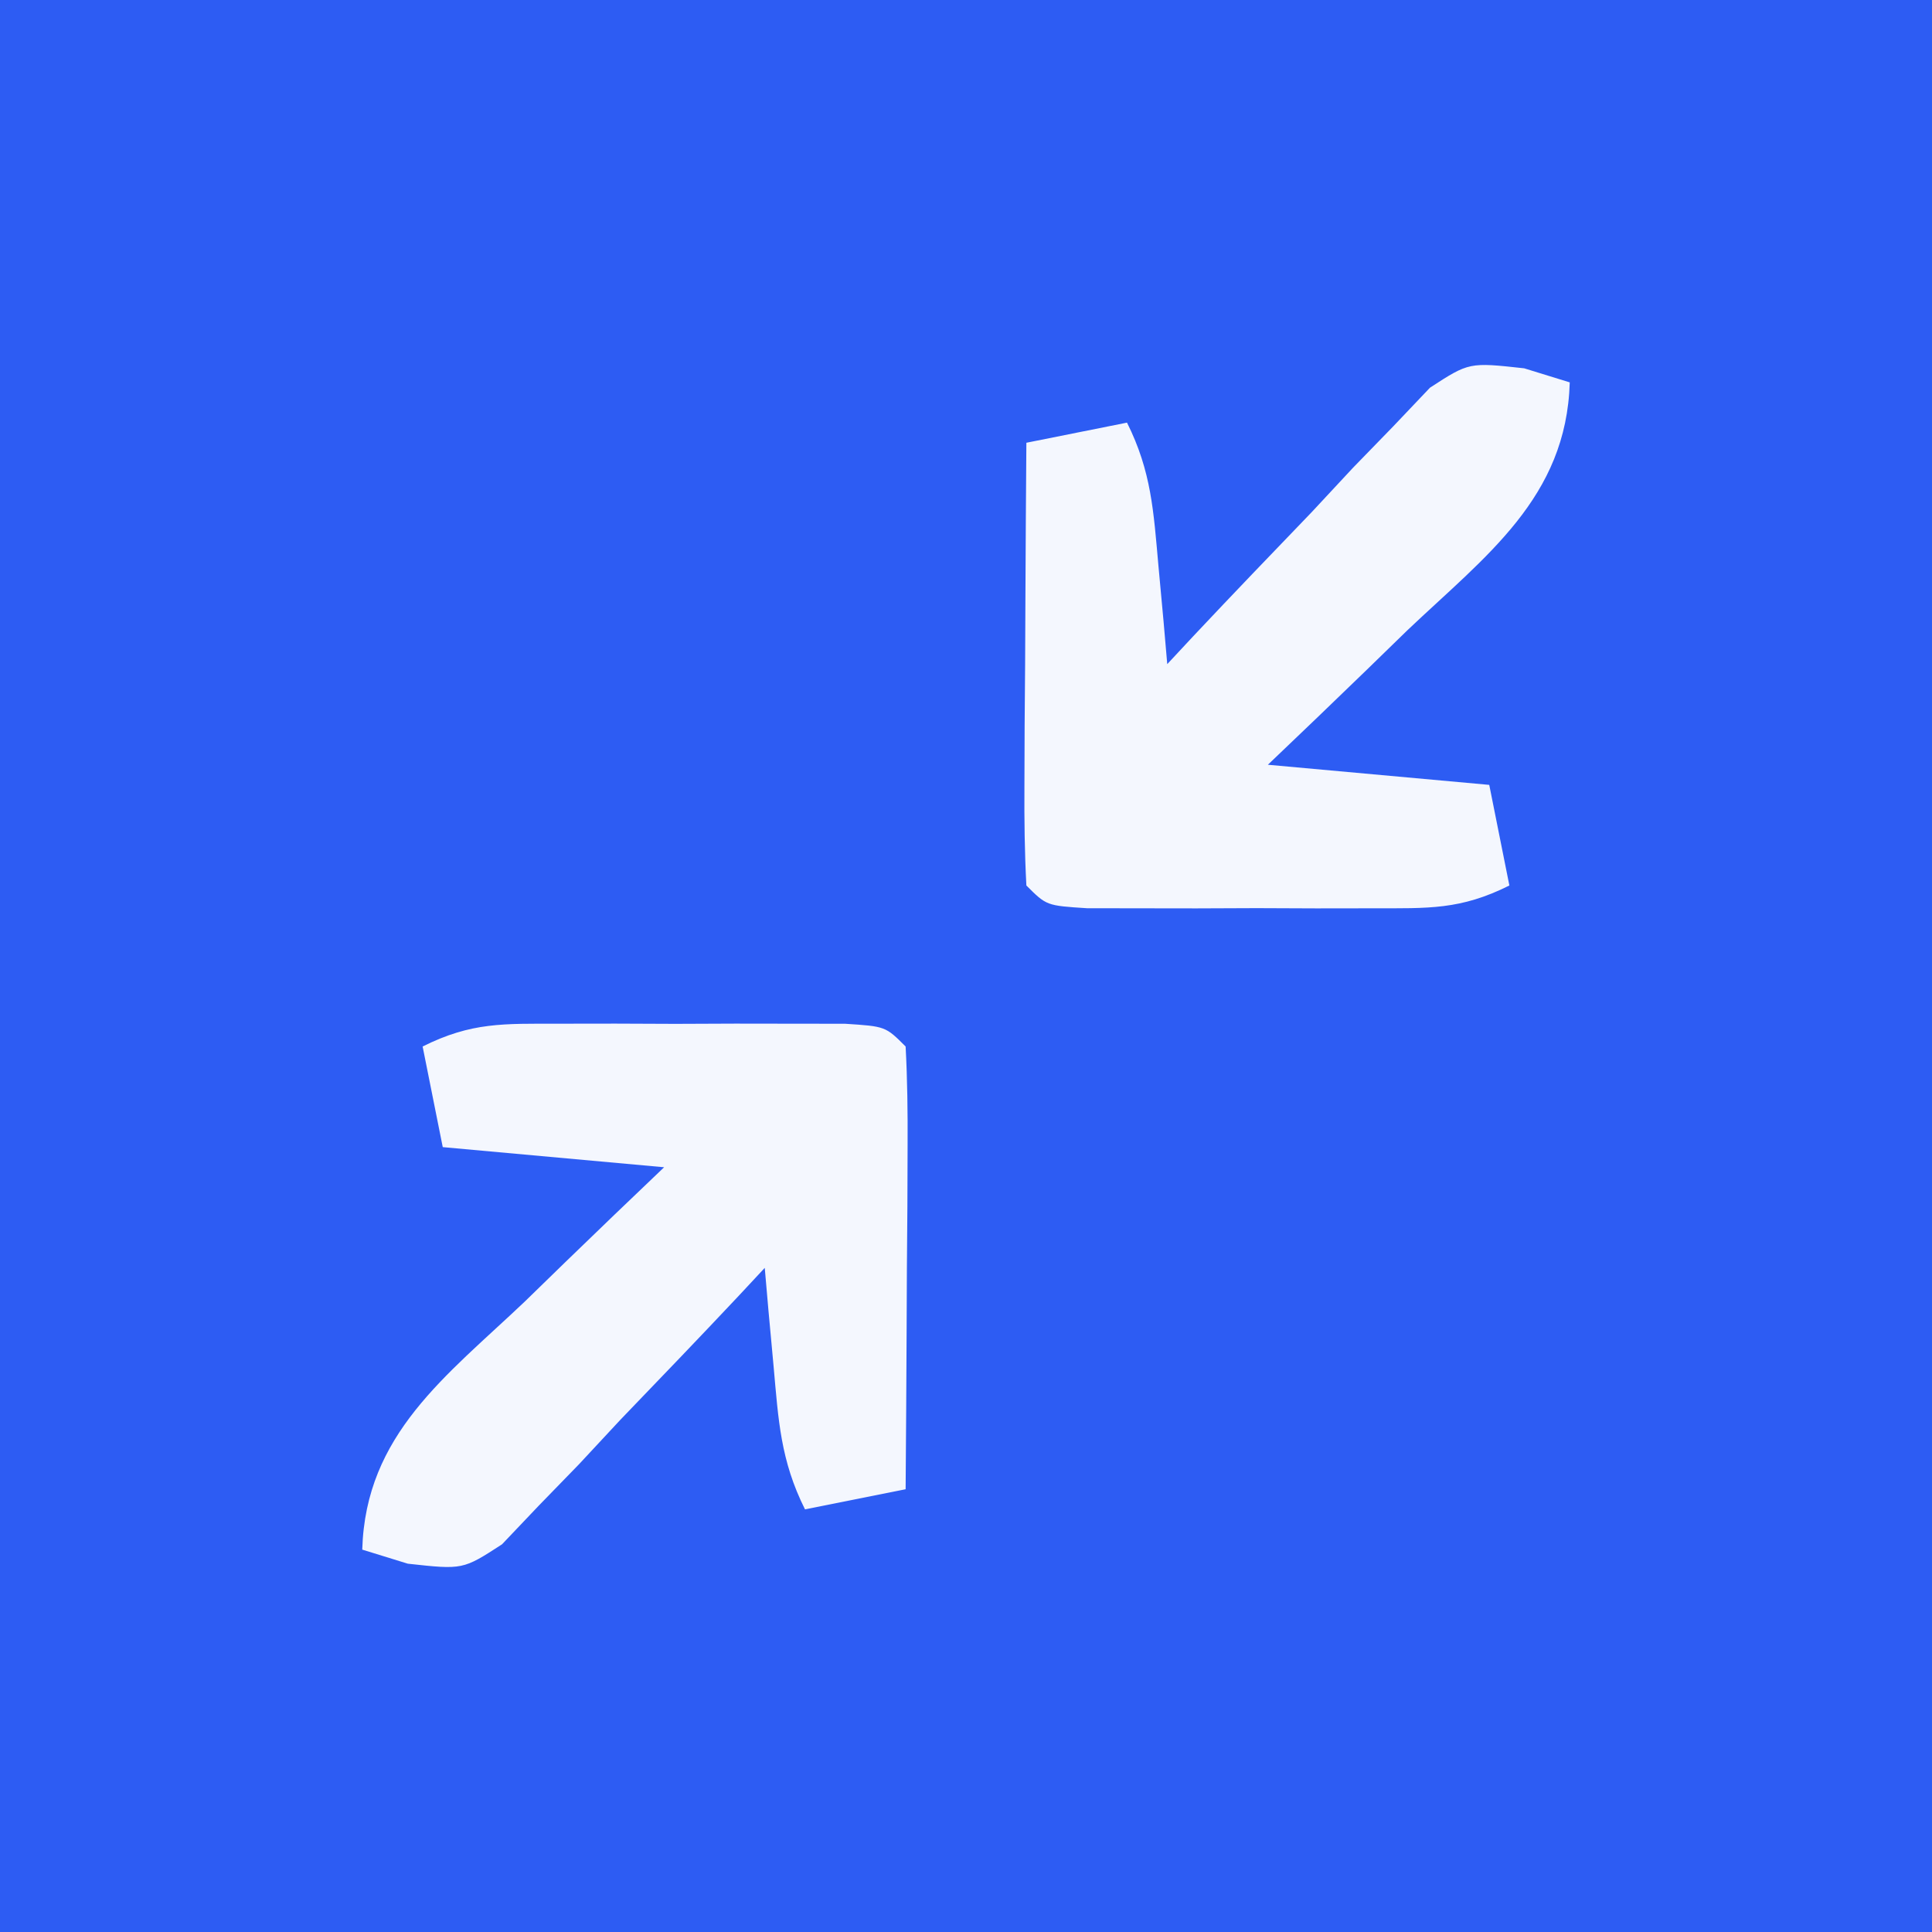
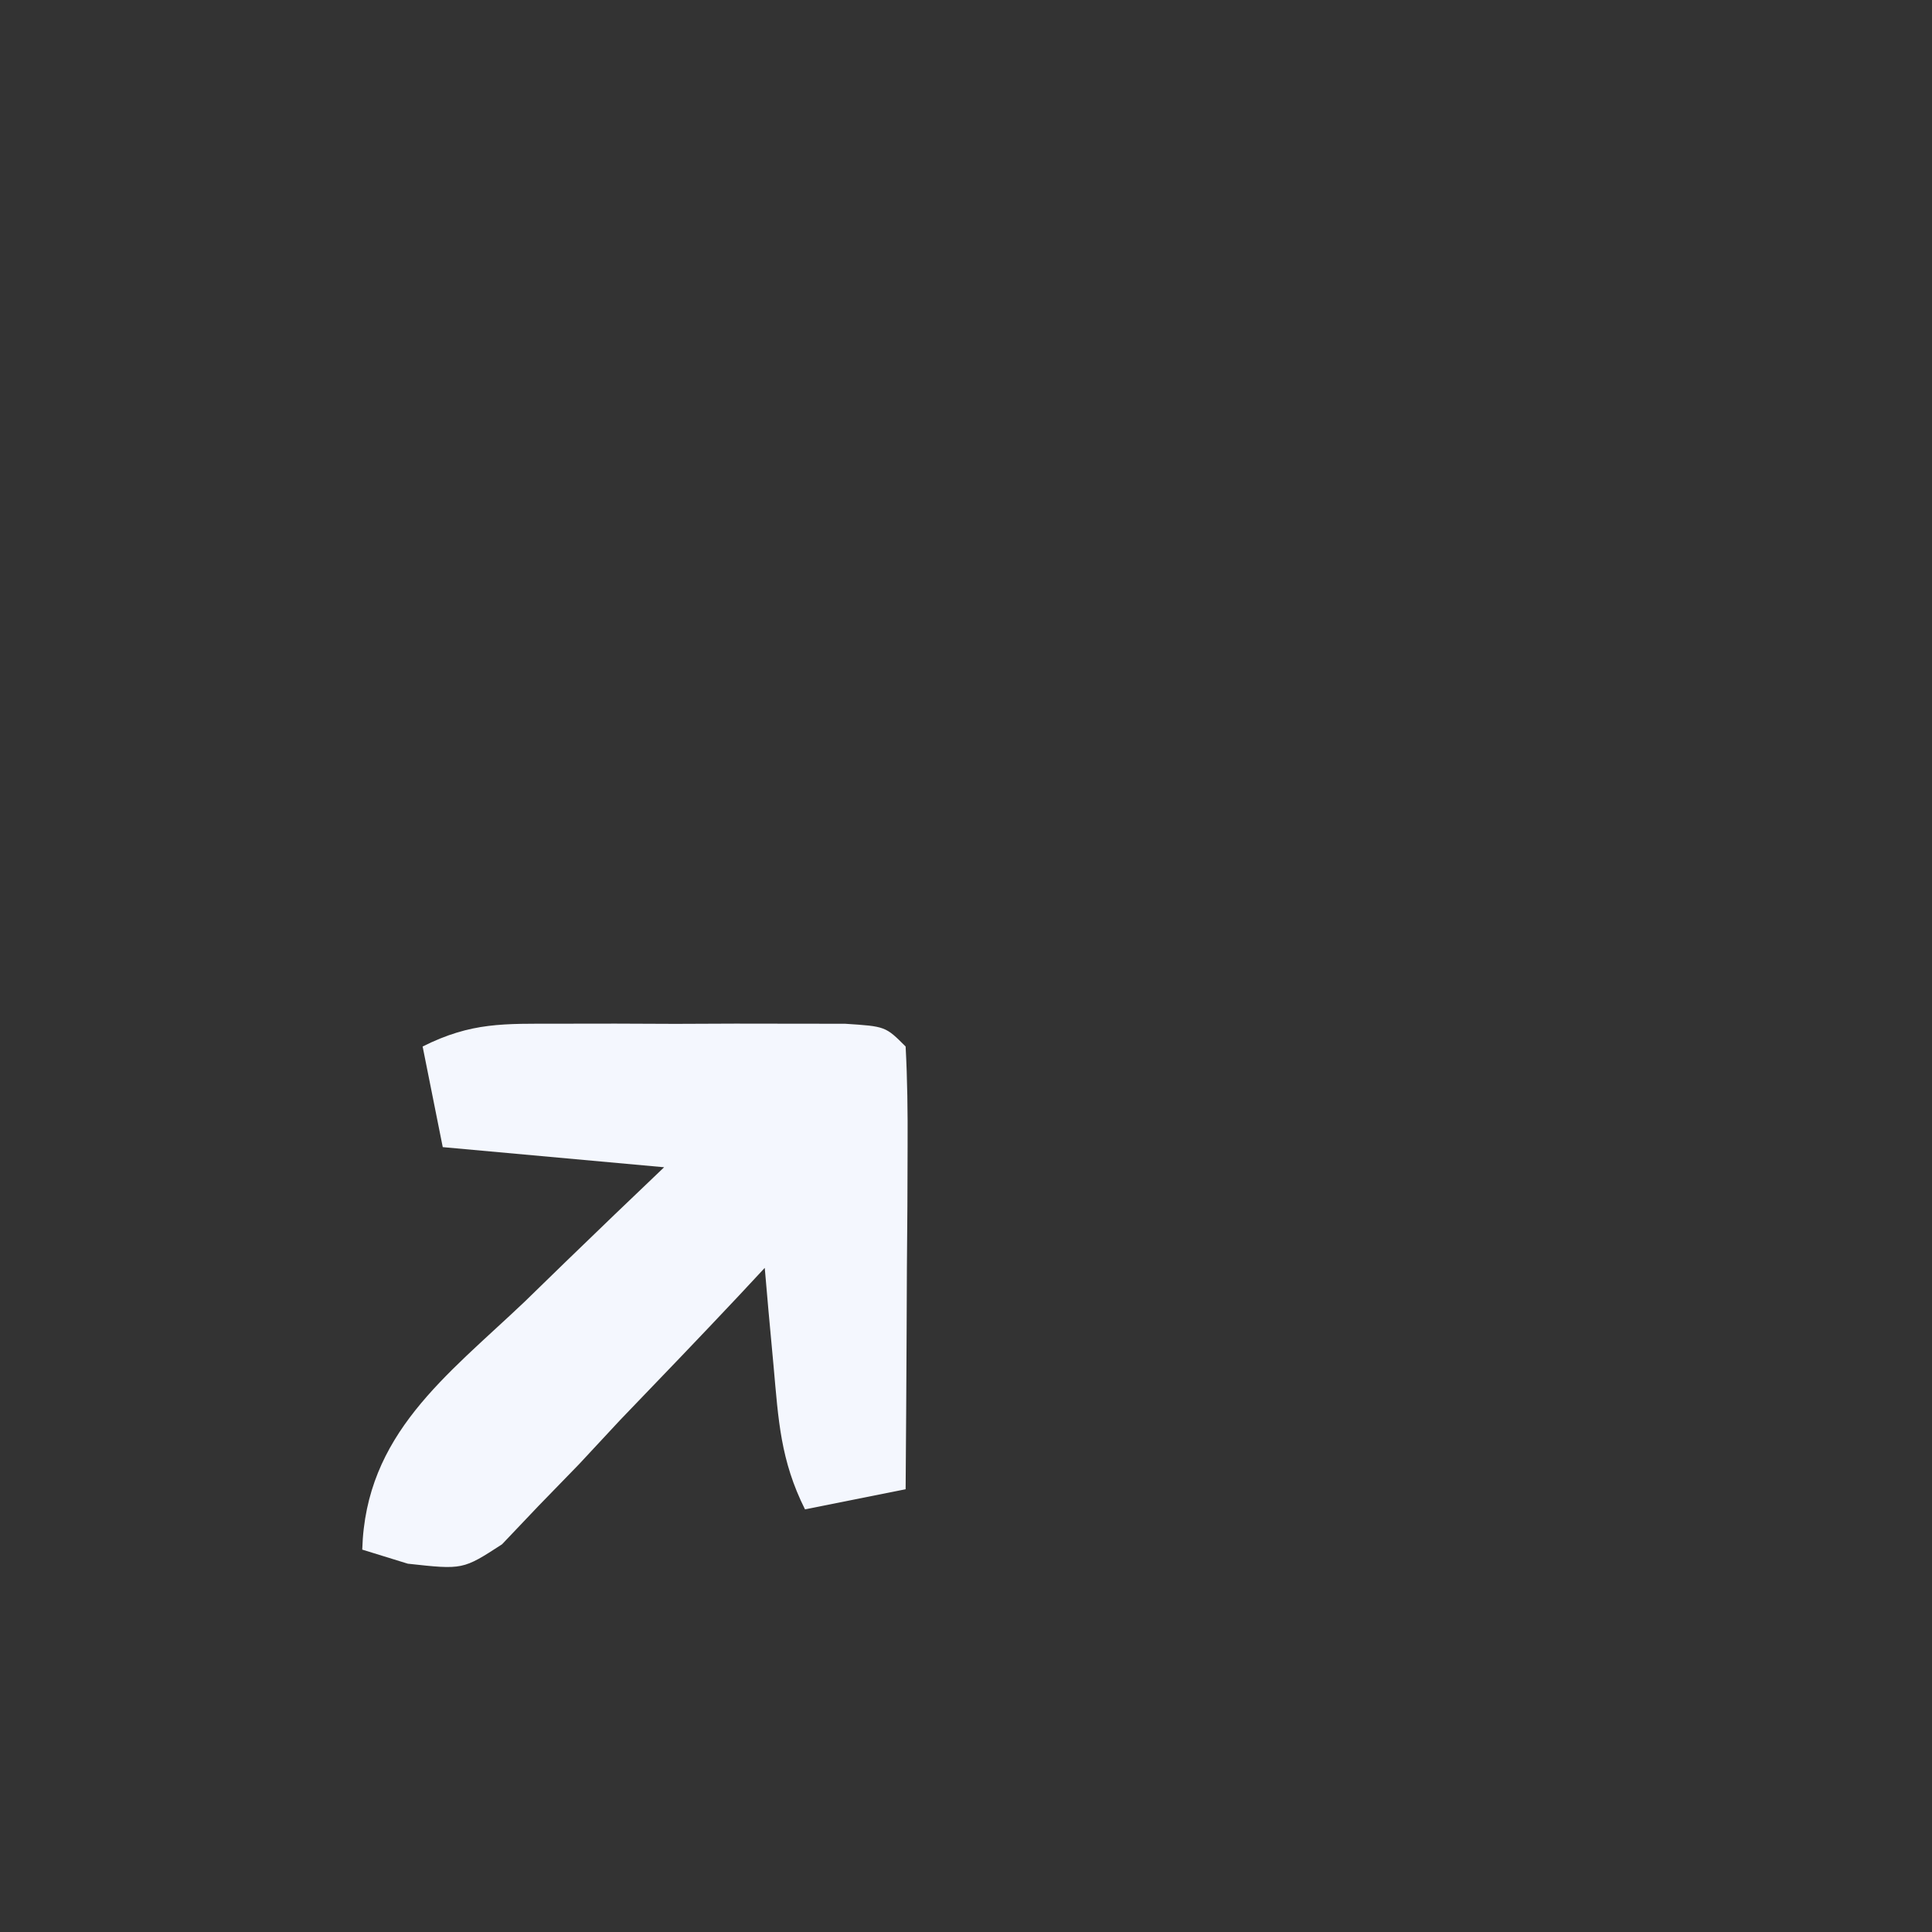
<svg xmlns="http://www.w3.org/2000/svg" version="1.1" width="96" height="96">
  <rect width="100%" height="100%" fill="#333333" stroke="none" />
-   <path d="M0 0 C31.68 0 63.36 0 96 0 C96 31.68 96 63.36 96 96 C64.32 96 32.64 96 0 96 C0 64.32 0 32.64 0 0 Z " fill="#2D5CF3" transform="translate(0,0)" />
  <path d="M0 0 C1.405 -0.002 1.405 -0.002 2.838 -0.004 C4.308 0.002 4.308 0.002 5.809 0.008 C6.793 0.004 7.777 0 8.791 -0.004 C9.726 -0.003 10.661 -0.001 11.625 0 C12.487 0.001 13.349 0.002 14.237 0.003 C16.246 0.133 16.246 0.133 17.246 1.133 C17.333 2.768 17.353 4.406 17.344 6.043 C17.341 7.032 17.337 8.022 17.334 9.041 C17.326 10.082 17.317 11.123 17.309 12.195 C17.304 13.24 17.3 14.285 17.295 15.361 C17.283 17.952 17.267 20.542 17.246 23.133 C15.596 23.463 13.946 23.793 12.246 24.133 C11.029 21.699 10.926 19.714 10.684 17.008 C10.558 15.643 10.558 15.643 10.43 14.25 C10.369 13.551 10.309 12.853 10.246 12.133 C9.818 12.592 9.39 13.052 8.948 13.526 C7.001 15.598 5.03 17.646 3.059 19.695 C2.385 20.419 1.712 21.143 1.018 21.889 C0.027 22.909 0.027 22.909 -0.984 23.949 C-1.888 24.9 -1.888 24.9 -2.809 25.869 C-4.754 27.133 -4.754 27.133 -7.49 26.832 C-8.237 26.601 -8.984 26.37 -9.754 26.133 C-9.59 20.403 -5.577 17.508 -1.691 13.82 C-1.028 13.175 -0.365 12.53 0.318 11.865 C1.952 10.279 3.598 8.704 5.246 7.133 C1.616 6.803 -2.014 6.473 -5.754 6.133 C-6.084 4.483 -6.414 2.833 -6.754 1.133 C-4.317 -0.086 -2.721 0.004 0 0 Z " fill="#F4F7FE" transform="translate(27.754,50.867)" />
-   <path d="M0 0 C0.747 0.231 1.495 0.461 2.264 0.699 C2.1 6.429 -1.913 9.324 -5.798 13.011 C-6.461 13.657 -7.125 14.302 -7.808 14.967 C-9.442 16.553 -11.087 18.127 -12.736 19.699 C-9.106 20.029 -5.476 20.359 -1.736 20.699 C-1.406 22.349 -1.076 23.999 -0.736 25.699 C-3.173 26.918 -4.768 26.828 -7.49 26.832 C-8.426 26.833 -9.363 26.834 -10.327 26.836 C-11.308 26.832 -12.288 26.828 -13.298 26.824 C-14.774 26.83 -14.774 26.83 -16.281 26.836 C-17.216 26.834 -18.151 26.833 -19.115 26.832 C-19.976 26.831 -20.838 26.83 -21.726 26.828 C-23.736 26.699 -23.736 26.699 -24.736 25.699 C-24.823 24.064 -24.843 22.426 -24.833 20.789 C-24.83 19.799 -24.827 18.81 -24.823 17.791 C-24.815 16.75 -24.807 15.709 -24.798 14.636 C-24.794 13.592 -24.789 12.547 -24.784 11.47 C-24.773 8.88 -24.756 6.289 -24.736 3.699 C-23.086 3.369 -21.436 3.039 -19.736 2.699 C-18.519 5.133 -18.416 7.117 -18.173 9.824 C-18.089 10.734 -18.006 11.644 -17.919 12.582 C-17.859 13.28 -17.798 13.979 -17.736 14.699 C-17.307 14.239 -16.879 13.78 -16.438 13.306 C-14.491 11.234 -12.52 9.185 -10.548 7.136 C-9.875 6.413 -9.201 5.689 -8.507 4.943 C-7.846 4.263 -7.186 3.583 -6.505 2.883 C-5.903 2.249 -5.301 1.615 -4.68 0.962 C-2.736 -0.301 -2.736 -0.301 0 0 Z " fill="#F4F7FE" transform="translate(75.736,18.301)" />
</svg>